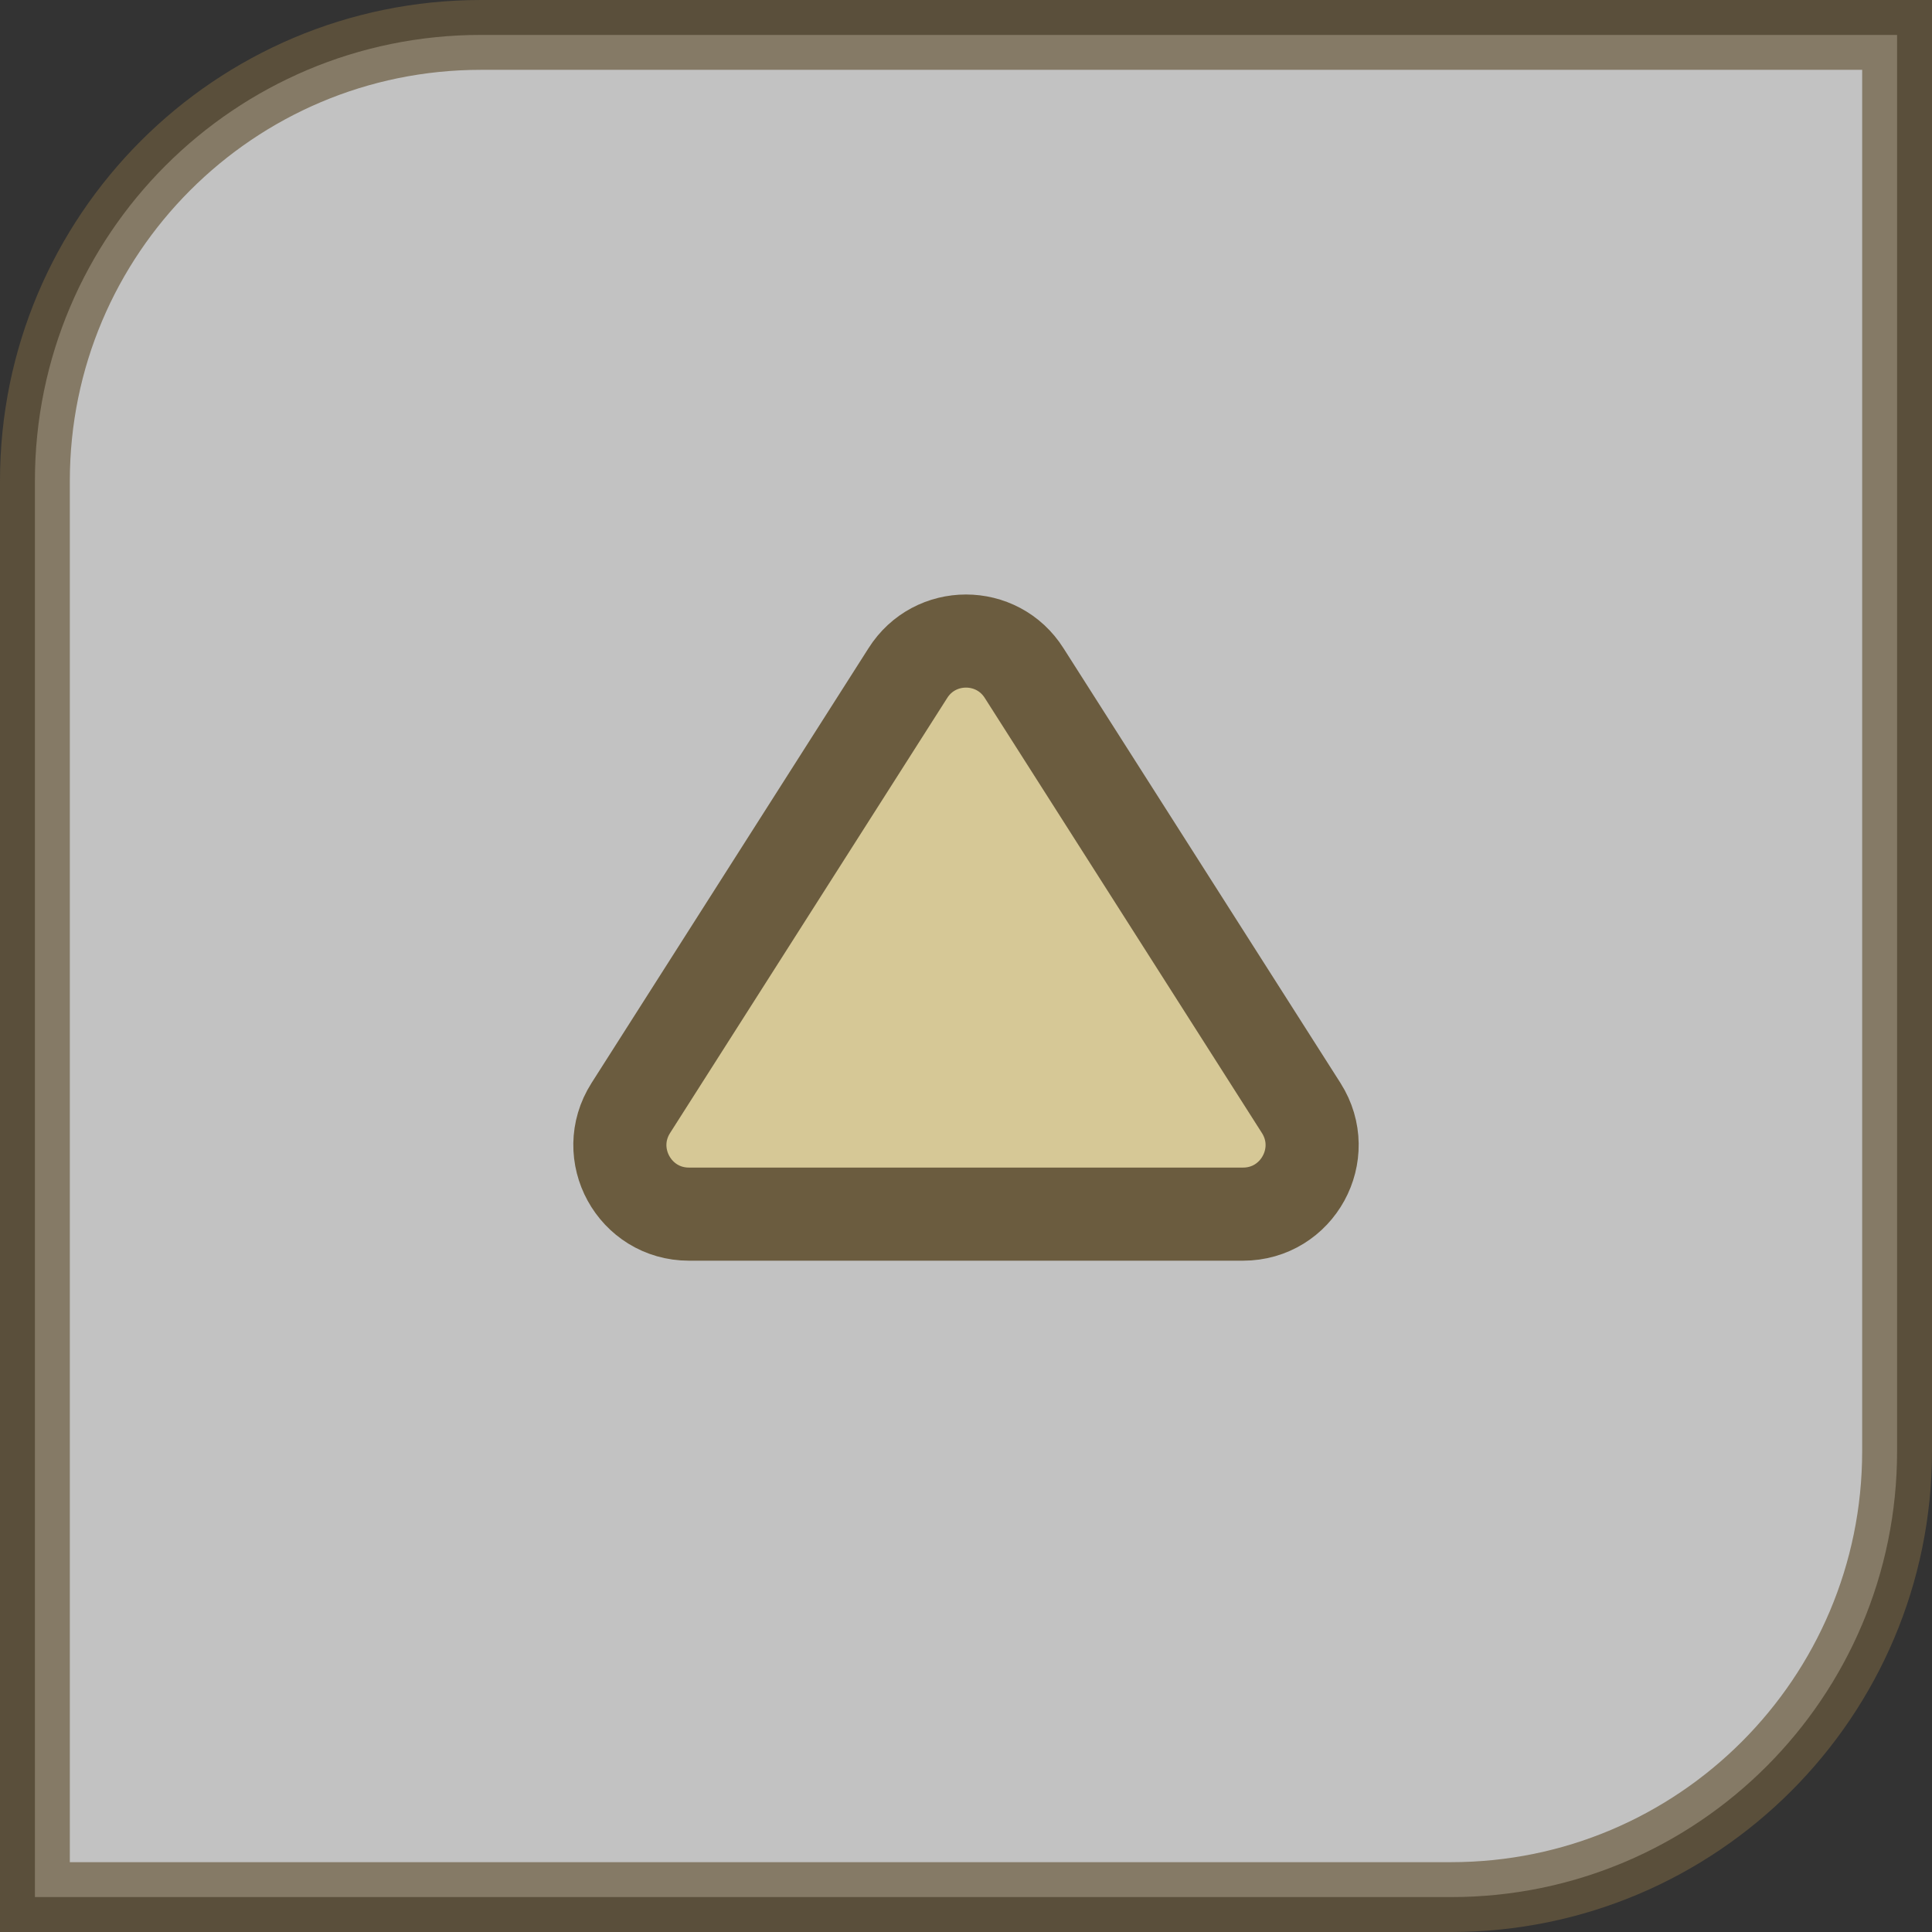
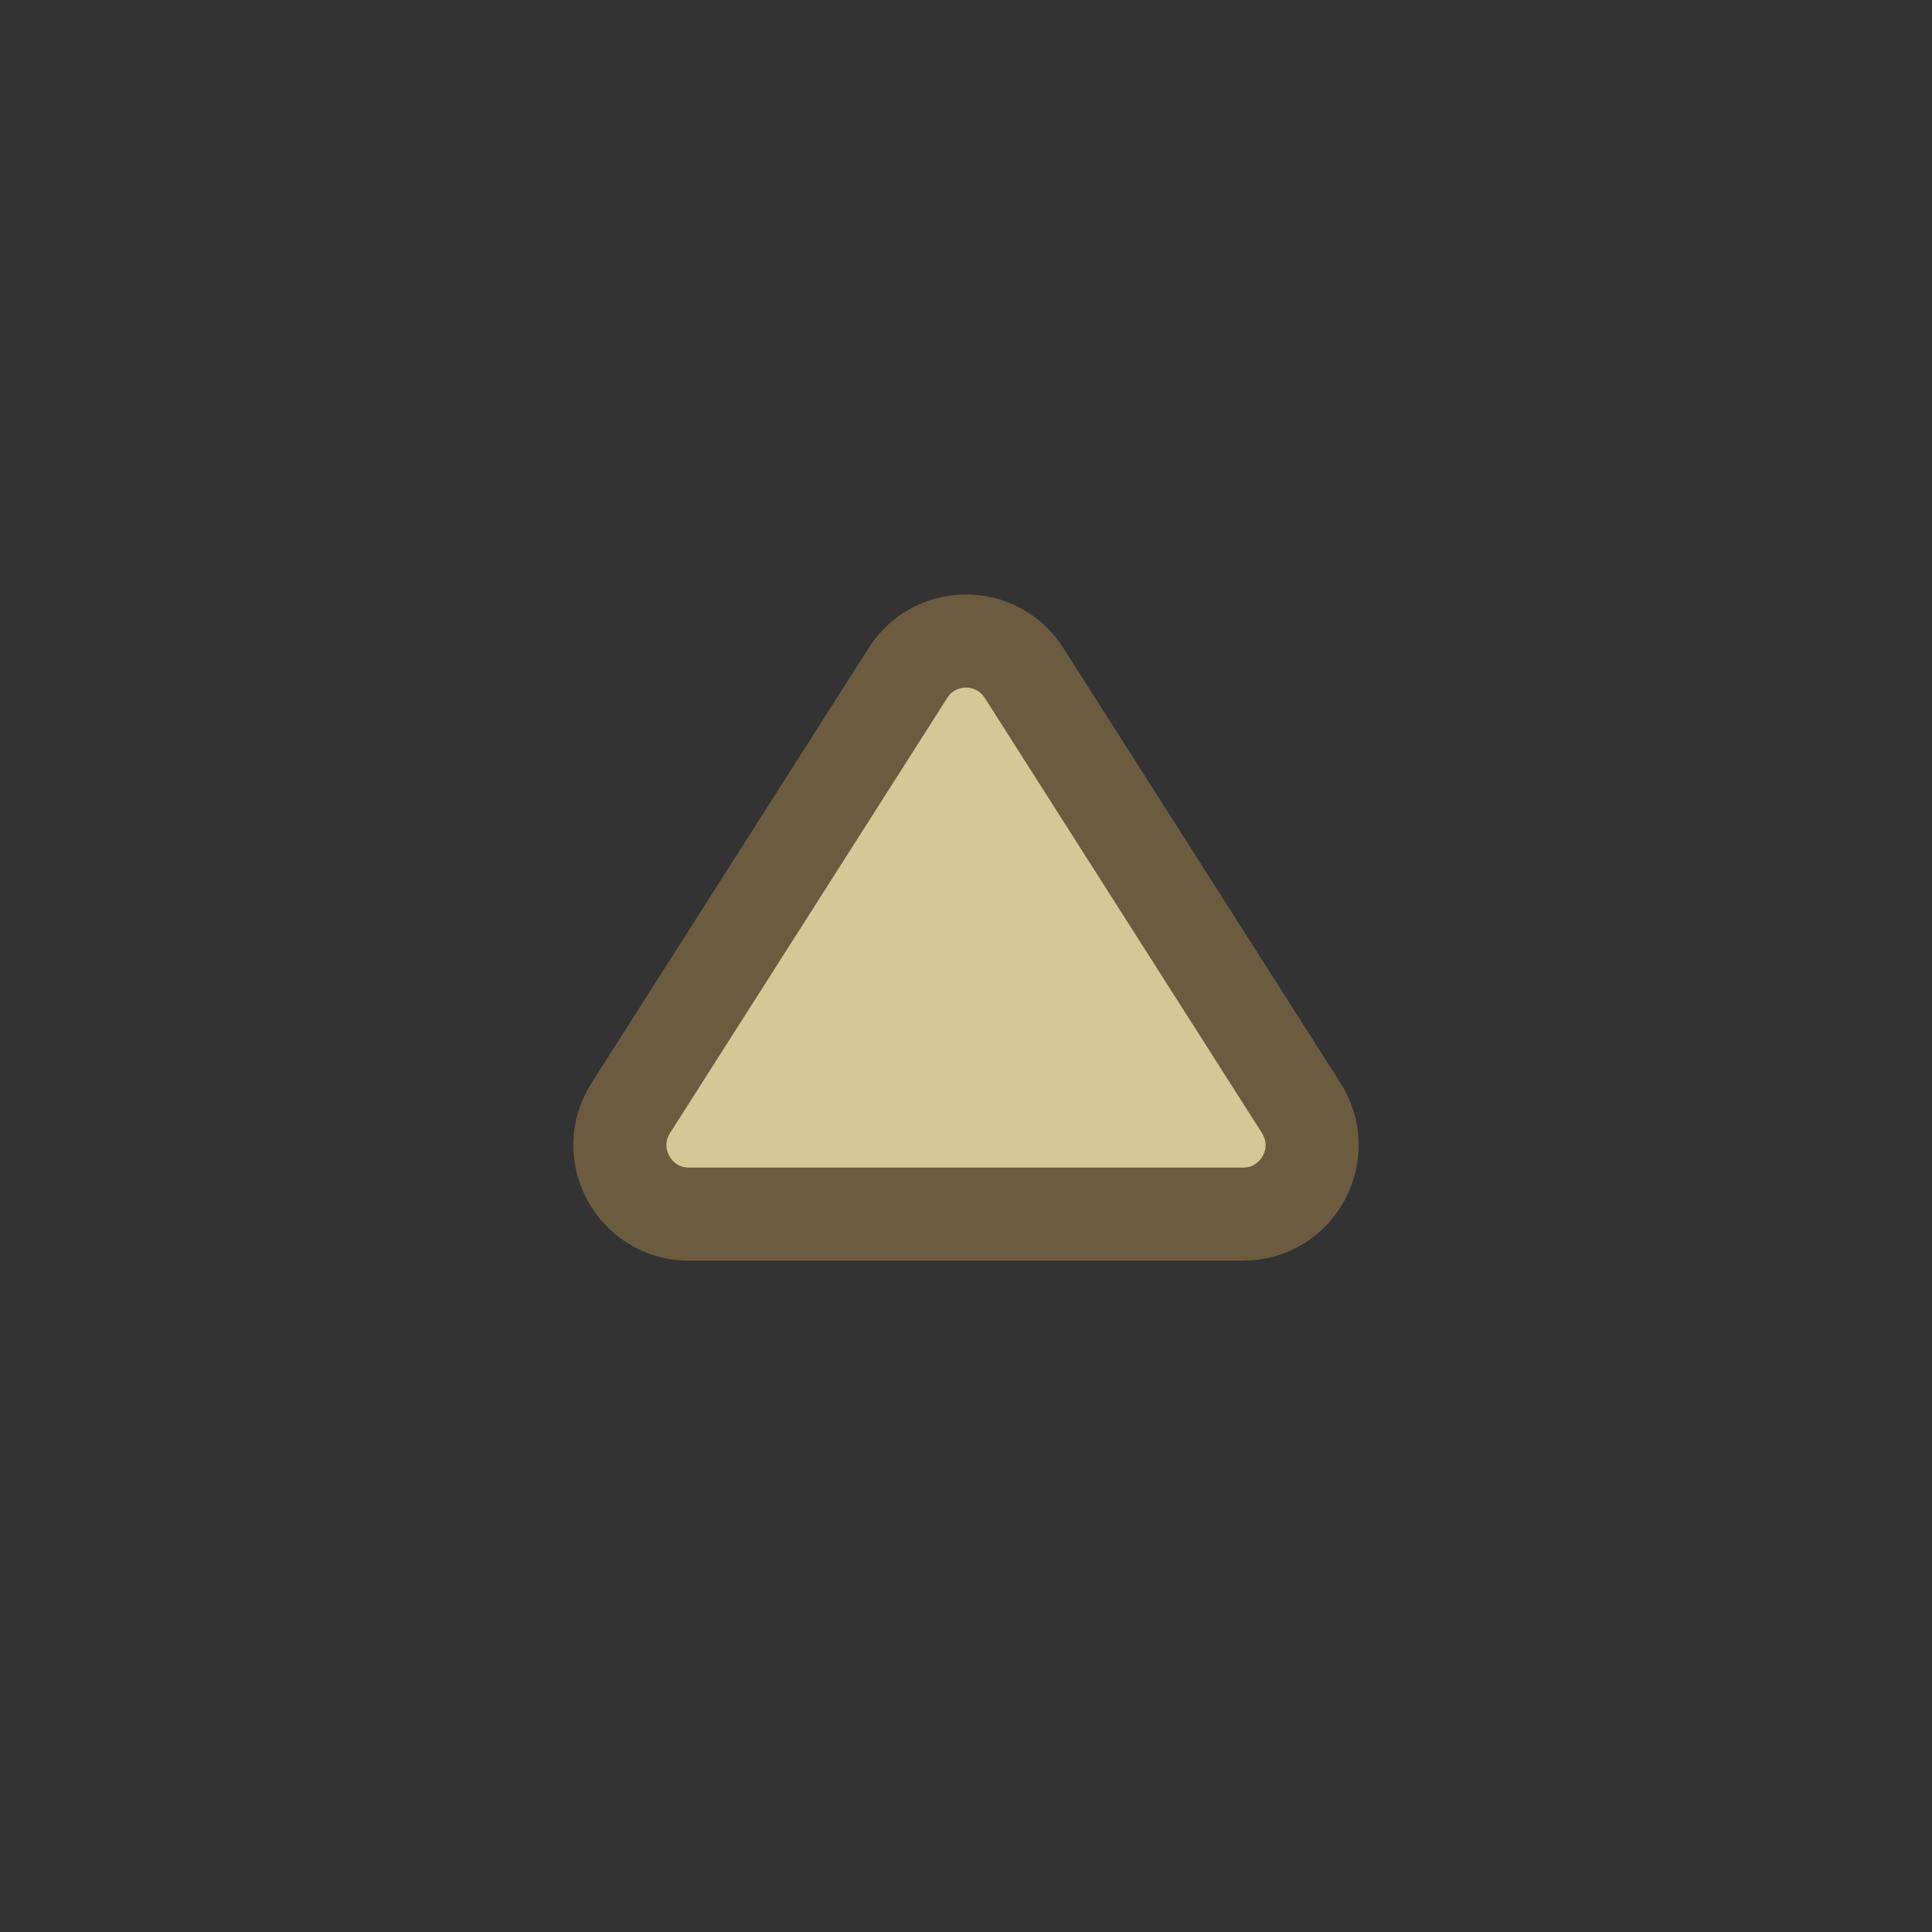
<svg xmlns="http://www.w3.org/2000/svg" id="_レイヤー_2" viewBox="0 0 41.5 41.5">
  <rect x="0" y="0" width="41.5" height="41.5" fill="#333333" stroke="none" />
  <defs>
    <style>.cls-1{fill:#fff;opacity:.7;stroke-width:1.5px;}.cls-1,.cls-2{stroke:#6b5c3f;stroke-miterlimit:10;}.cls-2{fill:#d6c896;stroke-width:2px;}</style>
  </defs>
  <g id="_レイヤー_2-2">
-     <path class="cls-1" d="M10.33.75h30.42v30.42c0,5.29-4.29,9.58-9.58,9.58H.75V10.33C.75,5.04,5.04.75,10.33.75Z" />
    <path class="cls-2" d="M19.5,14.46l-5.95,9.34c-.63.99.08,2.28,1.25,2.28h11.9c1.17,0,1.88-1.29,1.25-2.28l-5.95-9.34c-.58-.92-1.92-.92-2.5,0Z" />
  </g>
</svg>